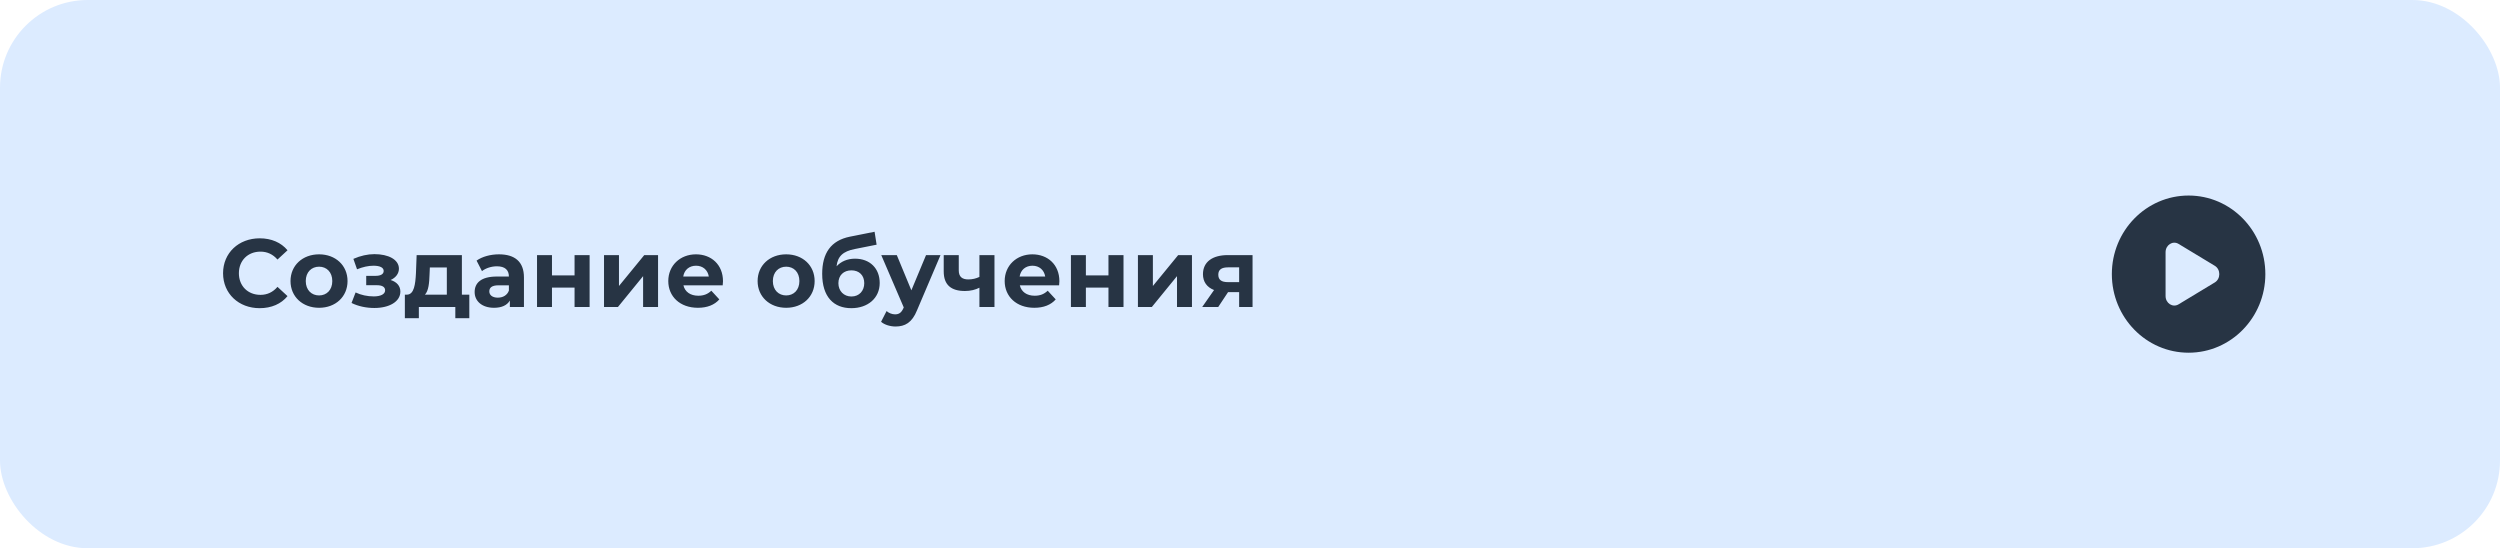
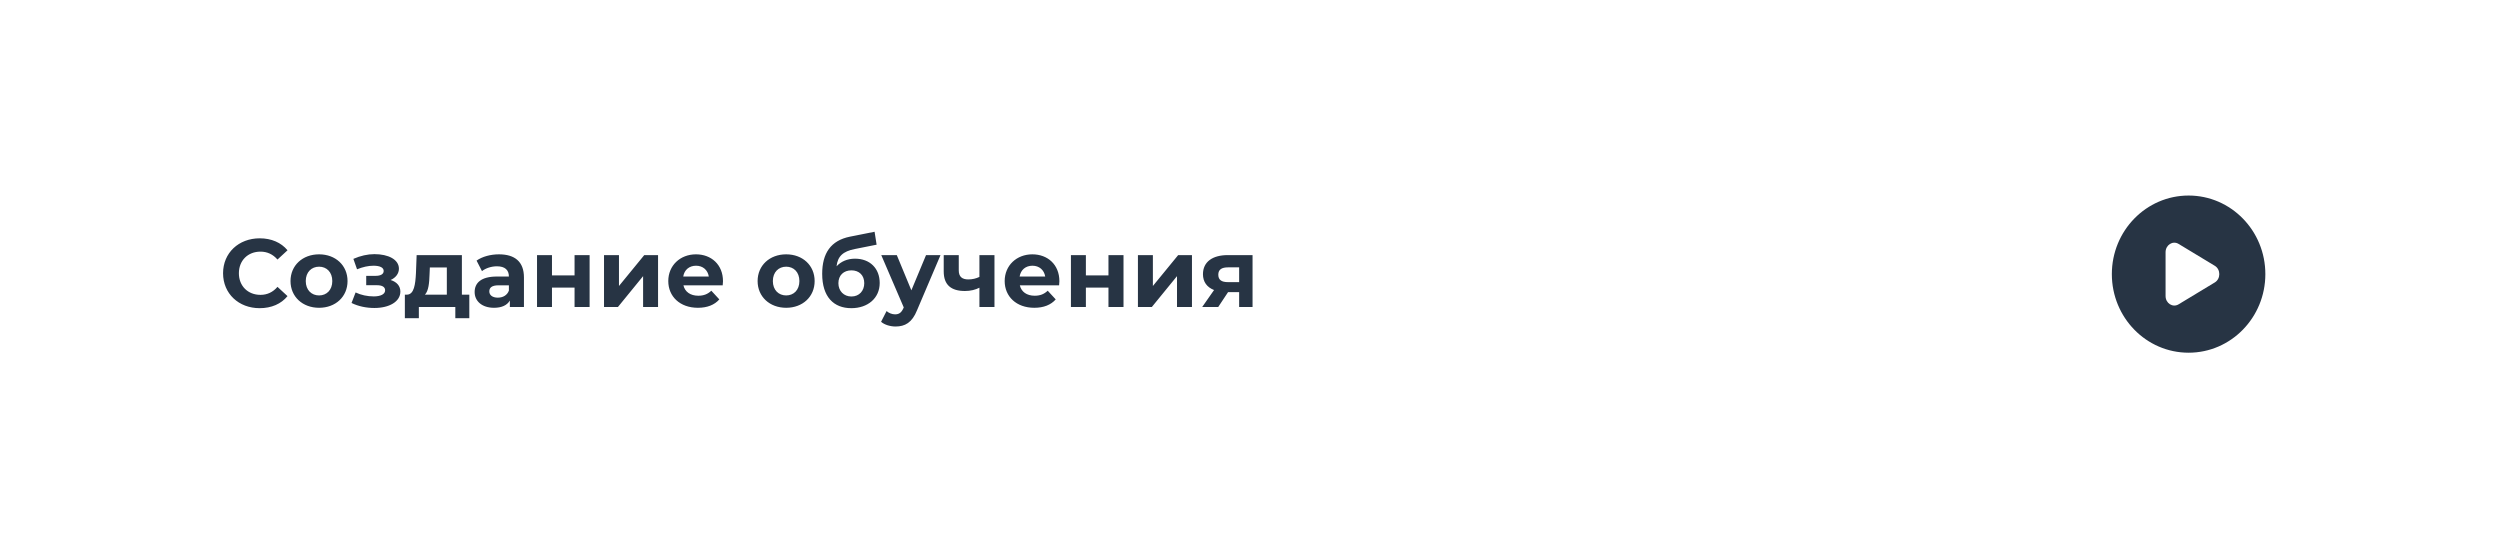
<svg xmlns="http://www.w3.org/2000/svg" width="570" height="125" viewBox="0 0 570 125" fill="none">
-   <rect width="570" height="125" rx="20" fill="#DCEBFF" />
  <path d="M59.196 70.264C54.422 70.264 50.858 66.942 50.858 62.3C50.858 57.658 54.422 54.336 59.218 54.336C61.88 54.336 64.102 55.304 65.554 57.064L63.266 59.176C62.232 57.988 60.934 57.372 59.394 57.372C56.512 57.372 54.466 59.396 54.466 62.3C54.466 65.204 56.512 67.228 59.394 67.228C60.934 67.228 62.232 66.612 63.266 65.402L65.554 67.514C64.102 69.296 61.88 70.264 59.196 70.264ZM72.749 70.176C68.987 70.176 66.237 67.646 66.237 64.082C66.237 60.518 68.987 57.988 72.749 57.988C76.511 57.988 79.239 60.518 79.239 64.082C79.239 67.646 76.511 70.176 72.749 70.176ZM72.749 67.36C74.465 67.36 75.763 66.128 75.763 64.082C75.763 62.036 74.465 60.804 72.749 60.804C71.033 60.804 69.713 62.036 69.713 64.082C69.713 66.128 71.033 67.36 72.749 67.36ZM89.062 63.84C90.47 64.28 91.284 65.204 91.284 66.48C91.284 68.79 88.732 70.22 85.366 70.22C83.54 70.22 81.692 69.846 80.152 69.076L81.076 66.678C82.308 67.272 83.76 67.58 85.212 67.58C86.796 67.58 87.808 67.074 87.808 66.194C87.808 65.424 87.148 65.028 85.916 65.028H83.496V62.894H85.608C86.818 62.894 87.478 62.498 87.478 61.772C87.478 61.024 86.664 60.584 85.146 60.584C83.958 60.584 82.726 60.87 81.406 61.398L80.57 59.022C82.176 58.318 83.804 57.944 85.366 57.944C88.556 57.944 90.954 59.176 90.954 61.266C90.954 62.388 90.206 63.334 89.062 63.84ZM105.31 67.184H107.004V72.552H103.814V70H95.498V72.552H92.308V67.184H92.792C94.42 67.14 94.706 64.83 94.838 62.256L94.992 58.164H105.31V67.184ZM97.94 62.498C97.874 64.5 97.72 66.304 96.884 67.184H101.878V60.98H98.006L97.94 62.498ZM113.762 57.988C117.37 57.988 119.46 59.66 119.46 63.246V70H116.248V68.526C115.61 69.604 114.378 70.176 112.64 70.176C109.868 70.176 108.218 68.636 108.218 66.59C108.218 64.5 109.692 63.048 113.3 63.048H116.028C116.028 61.574 115.148 60.716 113.3 60.716C112.046 60.716 110.748 61.134 109.89 61.816L108.658 59.418C109.956 58.494 111.87 57.988 113.762 57.988ZM113.498 67.866C114.642 67.866 115.632 67.338 116.028 66.26V65.05H113.674C112.068 65.05 111.562 65.644 111.562 66.436C111.562 67.294 112.288 67.866 113.498 67.866ZM122.441 70V58.164H125.851V62.784H130.999V58.164H134.431V70H130.999V65.578H125.851V70H122.441ZM137.716 70V58.164H141.126V65.204L146.89 58.164H150.036V70H146.626V62.96L140.884 70H137.716ZM164.842 64.126C164.842 64.39 164.798 64.764 164.776 65.05H155.822C156.152 66.524 157.406 67.426 159.21 67.426C160.464 67.426 161.366 67.052 162.18 66.282L164.006 68.262C162.906 69.516 161.256 70.176 159.122 70.176C155.03 70.176 152.368 67.602 152.368 64.082C152.368 60.54 155.074 57.988 158.682 57.988C162.158 57.988 164.842 60.32 164.842 64.126ZM158.704 60.584C157.142 60.584 156.02 61.53 155.778 63.048H161.608C161.366 61.552 160.244 60.584 158.704 60.584ZM179.247 70.176C175.485 70.176 172.735 67.646 172.735 64.082C172.735 60.518 175.485 57.988 179.247 57.988C183.009 57.988 185.737 60.518 185.737 64.082C185.737 67.646 183.009 70.176 179.247 70.176ZM179.247 67.36C180.963 67.36 182.261 66.128 182.261 64.082C182.261 62.036 180.963 60.804 179.247 60.804C177.531 60.804 176.211 62.036 176.211 64.082C176.211 66.128 177.531 67.36 179.247 67.36ZM194.939 58.978C198.349 58.978 200.571 61.2 200.571 64.522C200.571 67.976 197.865 70.264 194.103 70.264C190.077 70.264 187.459 67.69 187.459 62.432C187.459 57.724 189.439 54.842 193.773 53.962L199.405 52.84L199.867 55.788L194.895 56.778C192.189 57.306 190.979 58.45 190.737 60.716C191.749 59.616 193.201 58.978 194.939 58.978ZM194.125 67.602C195.929 67.602 197.051 66.282 197.051 64.566C197.051 62.762 195.885 61.64 194.125 61.64C192.365 61.64 191.155 62.762 191.155 64.566C191.155 66.348 192.387 67.602 194.125 67.602ZM211.136 58.164H214.436L209.09 70.726C207.946 73.586 206.318 74.444 204.184 74.444C202.974 74.444 201.654 74.048 200.884 73.366L202.138 70.924C202.666 71.386 203.392 71.672 204.074 71.672C205.02 71.672 205.548 71.254 206.01 70.198L206.054 70.088L200.928 58.164H204.47L207.792 66.194L211.136 58.164ZM223.307 58.164H226.739V70H223.307V65.6C222.383 66.062 221.305 66.348 220.007 66.348C216.883 66.348 215.167 64.984 215.167 61.882V58.164H218.599V61.662C218.599 63.136 219.413 63.708 220.777 63.708C221.679 63.708 222.537 63.51 223.307 63.136V58.164ZM241.541 64.126C241.541 64.39 241.497 64.764 241.475 65.05H232.521C232.851 66.524 234.105 67.426 235.909 67.426C237.163 67.426 238.065 67.052 238.879 66.282L240.705 68.262C239.605 69.516 237.955 70.176 235.821 70.176C231.729 70.176 229.067 67.602 229.067 64.082C229.067 60.54 231.773 57.988 235.381 57.988C238.857 57.988 241.541 60.32 241.541 64.126ZM235.403 60.584C233.841 60.584 232.719 61.53 232.477 63.048H238.307C238.065 61.552 236.943 60.584 235.403 60.584ZM244.171 70V58.164H247.581V62.784H252.729V58.164H256.161V70H252.729V65.578H247.581V70H244.171ZM259.447 70V58.164H262.857V65.204L268.621 58.164H271.767V70H268.357V62.96L262.615 70H259.447ZM279.928 58.164H285.582V70H282.524V66.612H279.994L277.75 70H274.098L276.804 66.128C275.176 65.49 274.274 64.258 274.274 62.52C274.274 59.704 276.452 58.164 279.928 58.164ZM279.994 60.958C278.564 60.958 277.772 61.442 277.772 62.63C277.772 63.818 278.52 64.324 279.95 64.324H282.524V60.958H279.994Z" fill="#273444" />
  <path fill-rule="evenodd" clip-rule="evenodd" d="M499 80.417C508.665 80.417 516.5 72.395 516.5 62.5C516.5 52.605 508.665 44.583 499 44.583C489.335 44.583 481.5 52.605 481.5 62.5C481.5 72.395 489.335 80.417 499 80.417ZM496.714 69.39L504.974 64.397C506.342 63.57 506.342 61.43 504.974 60.602L496.714 55.609C495.384 54.806 493.75 55.852 493.75 57.507V67.493C493.75 69.148 495.384 70.194 496.714 69.39Z" fill="#273444" />
</svg>